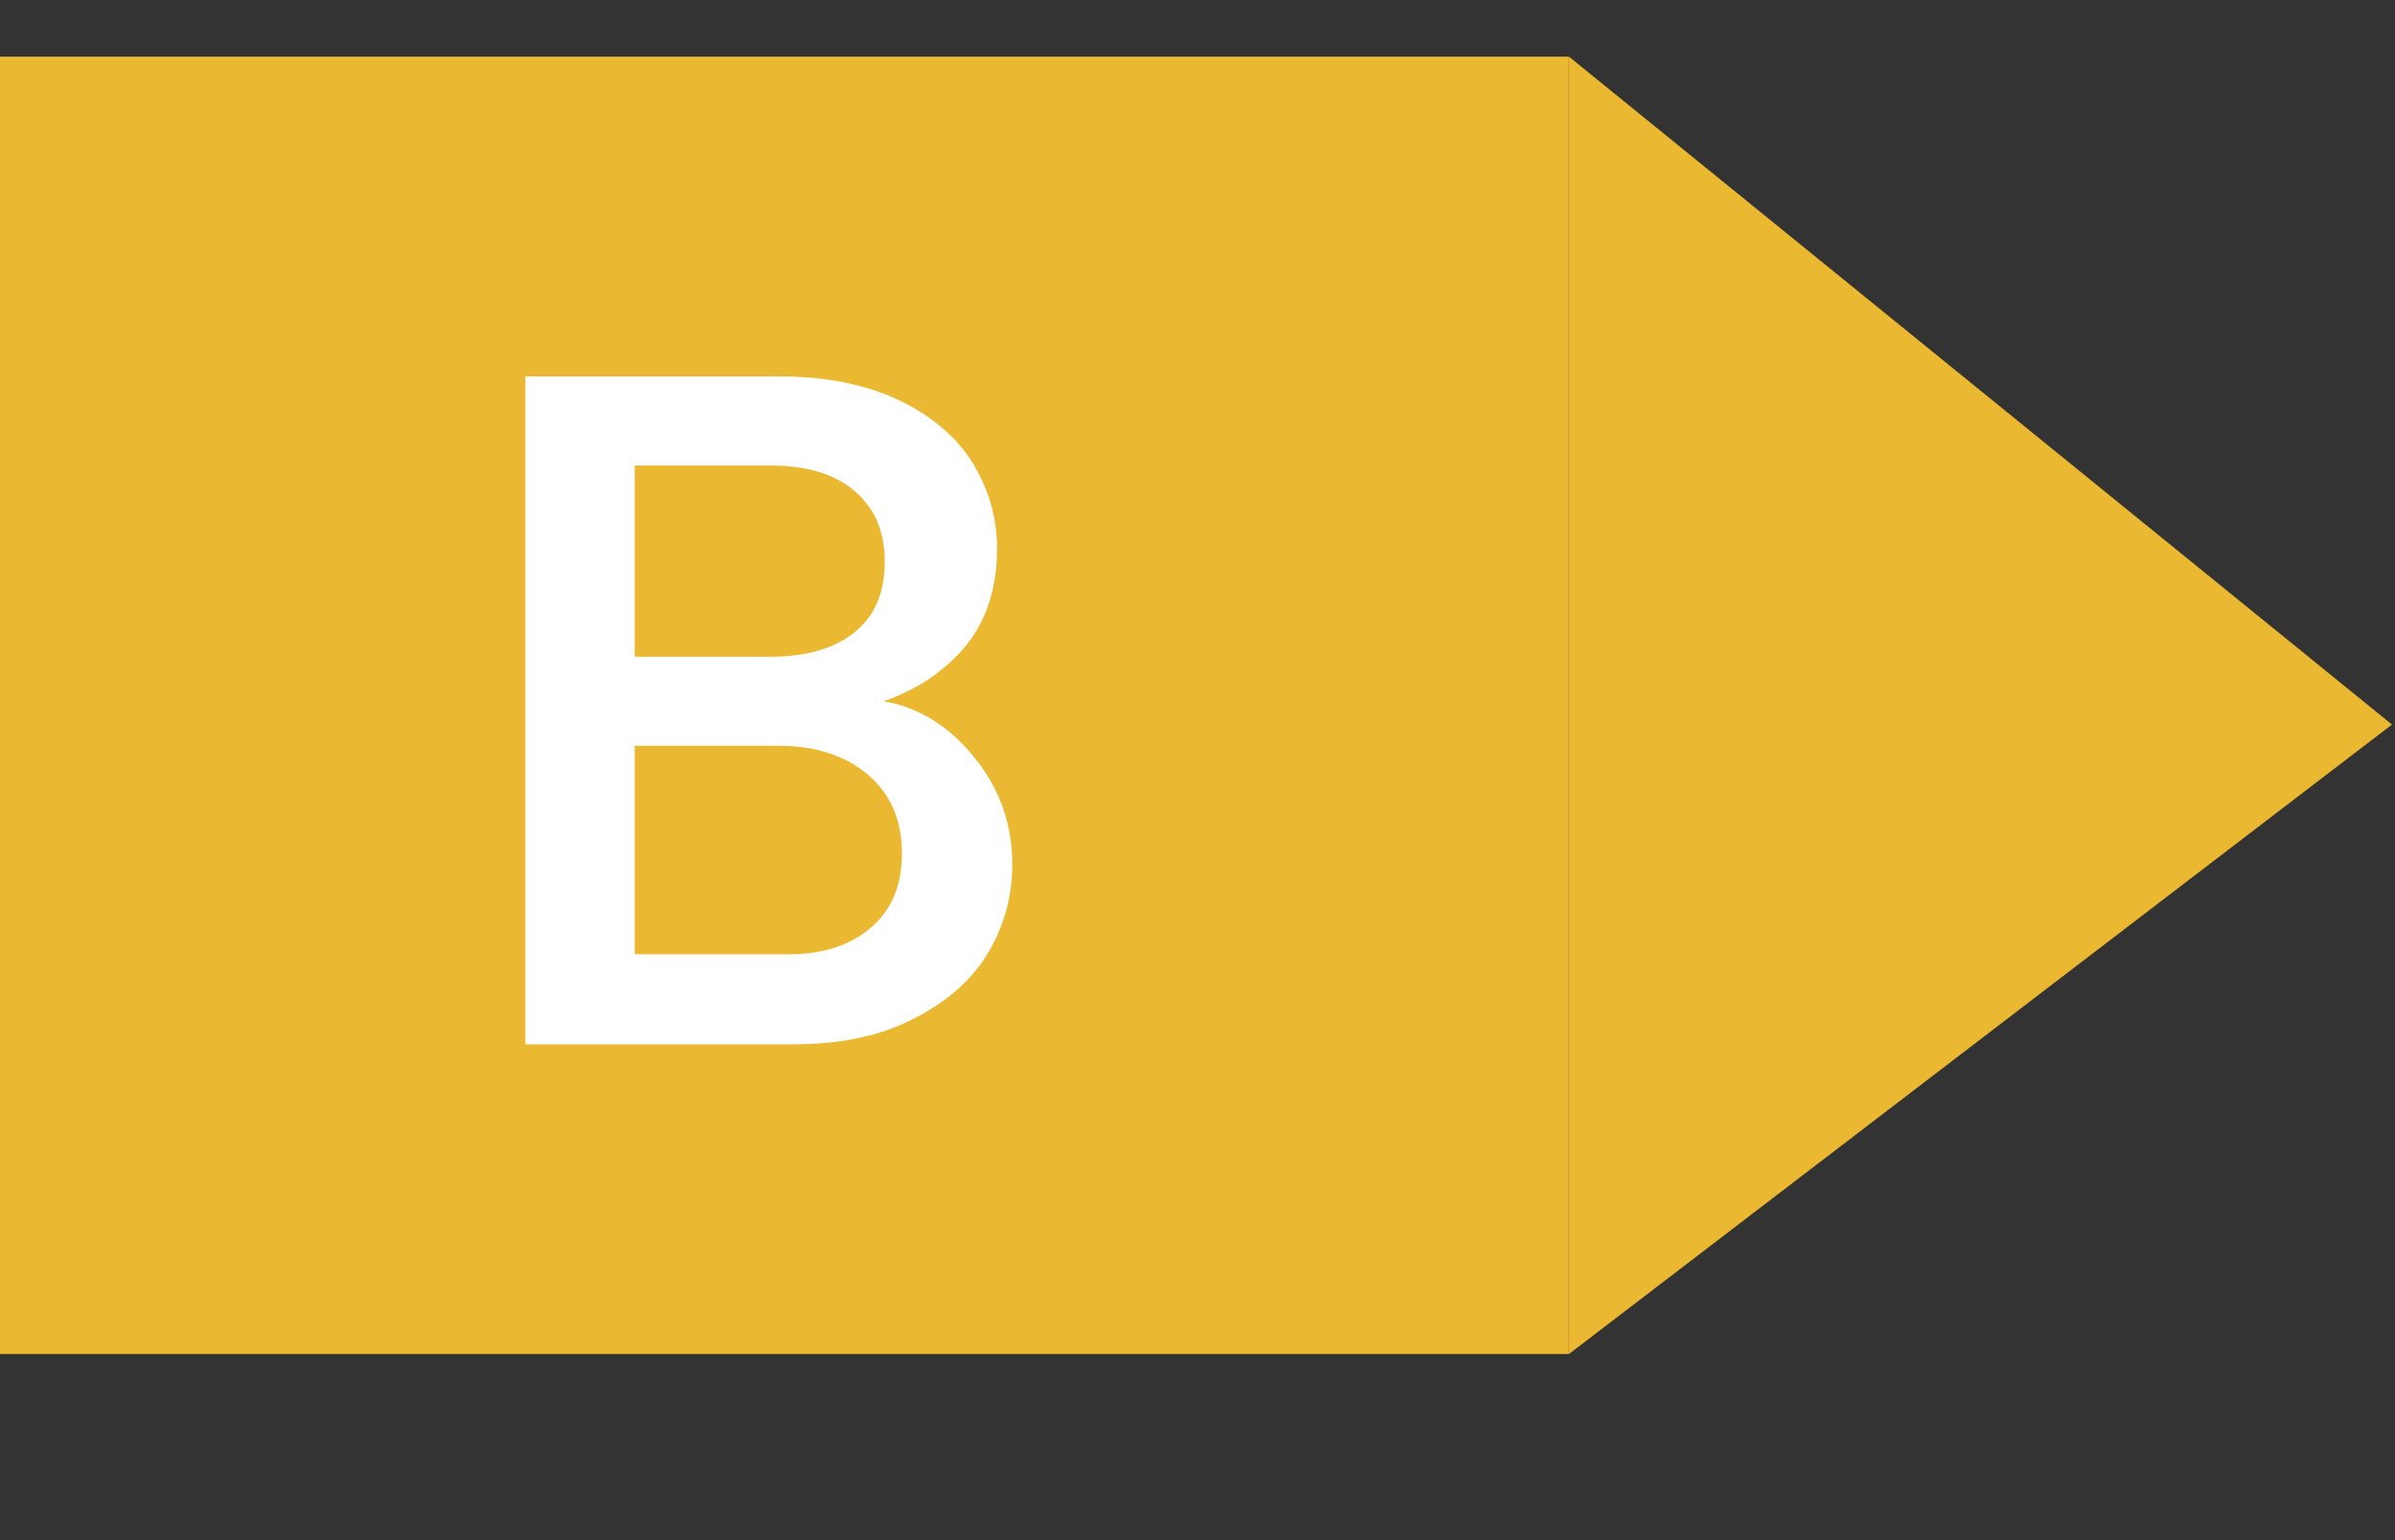
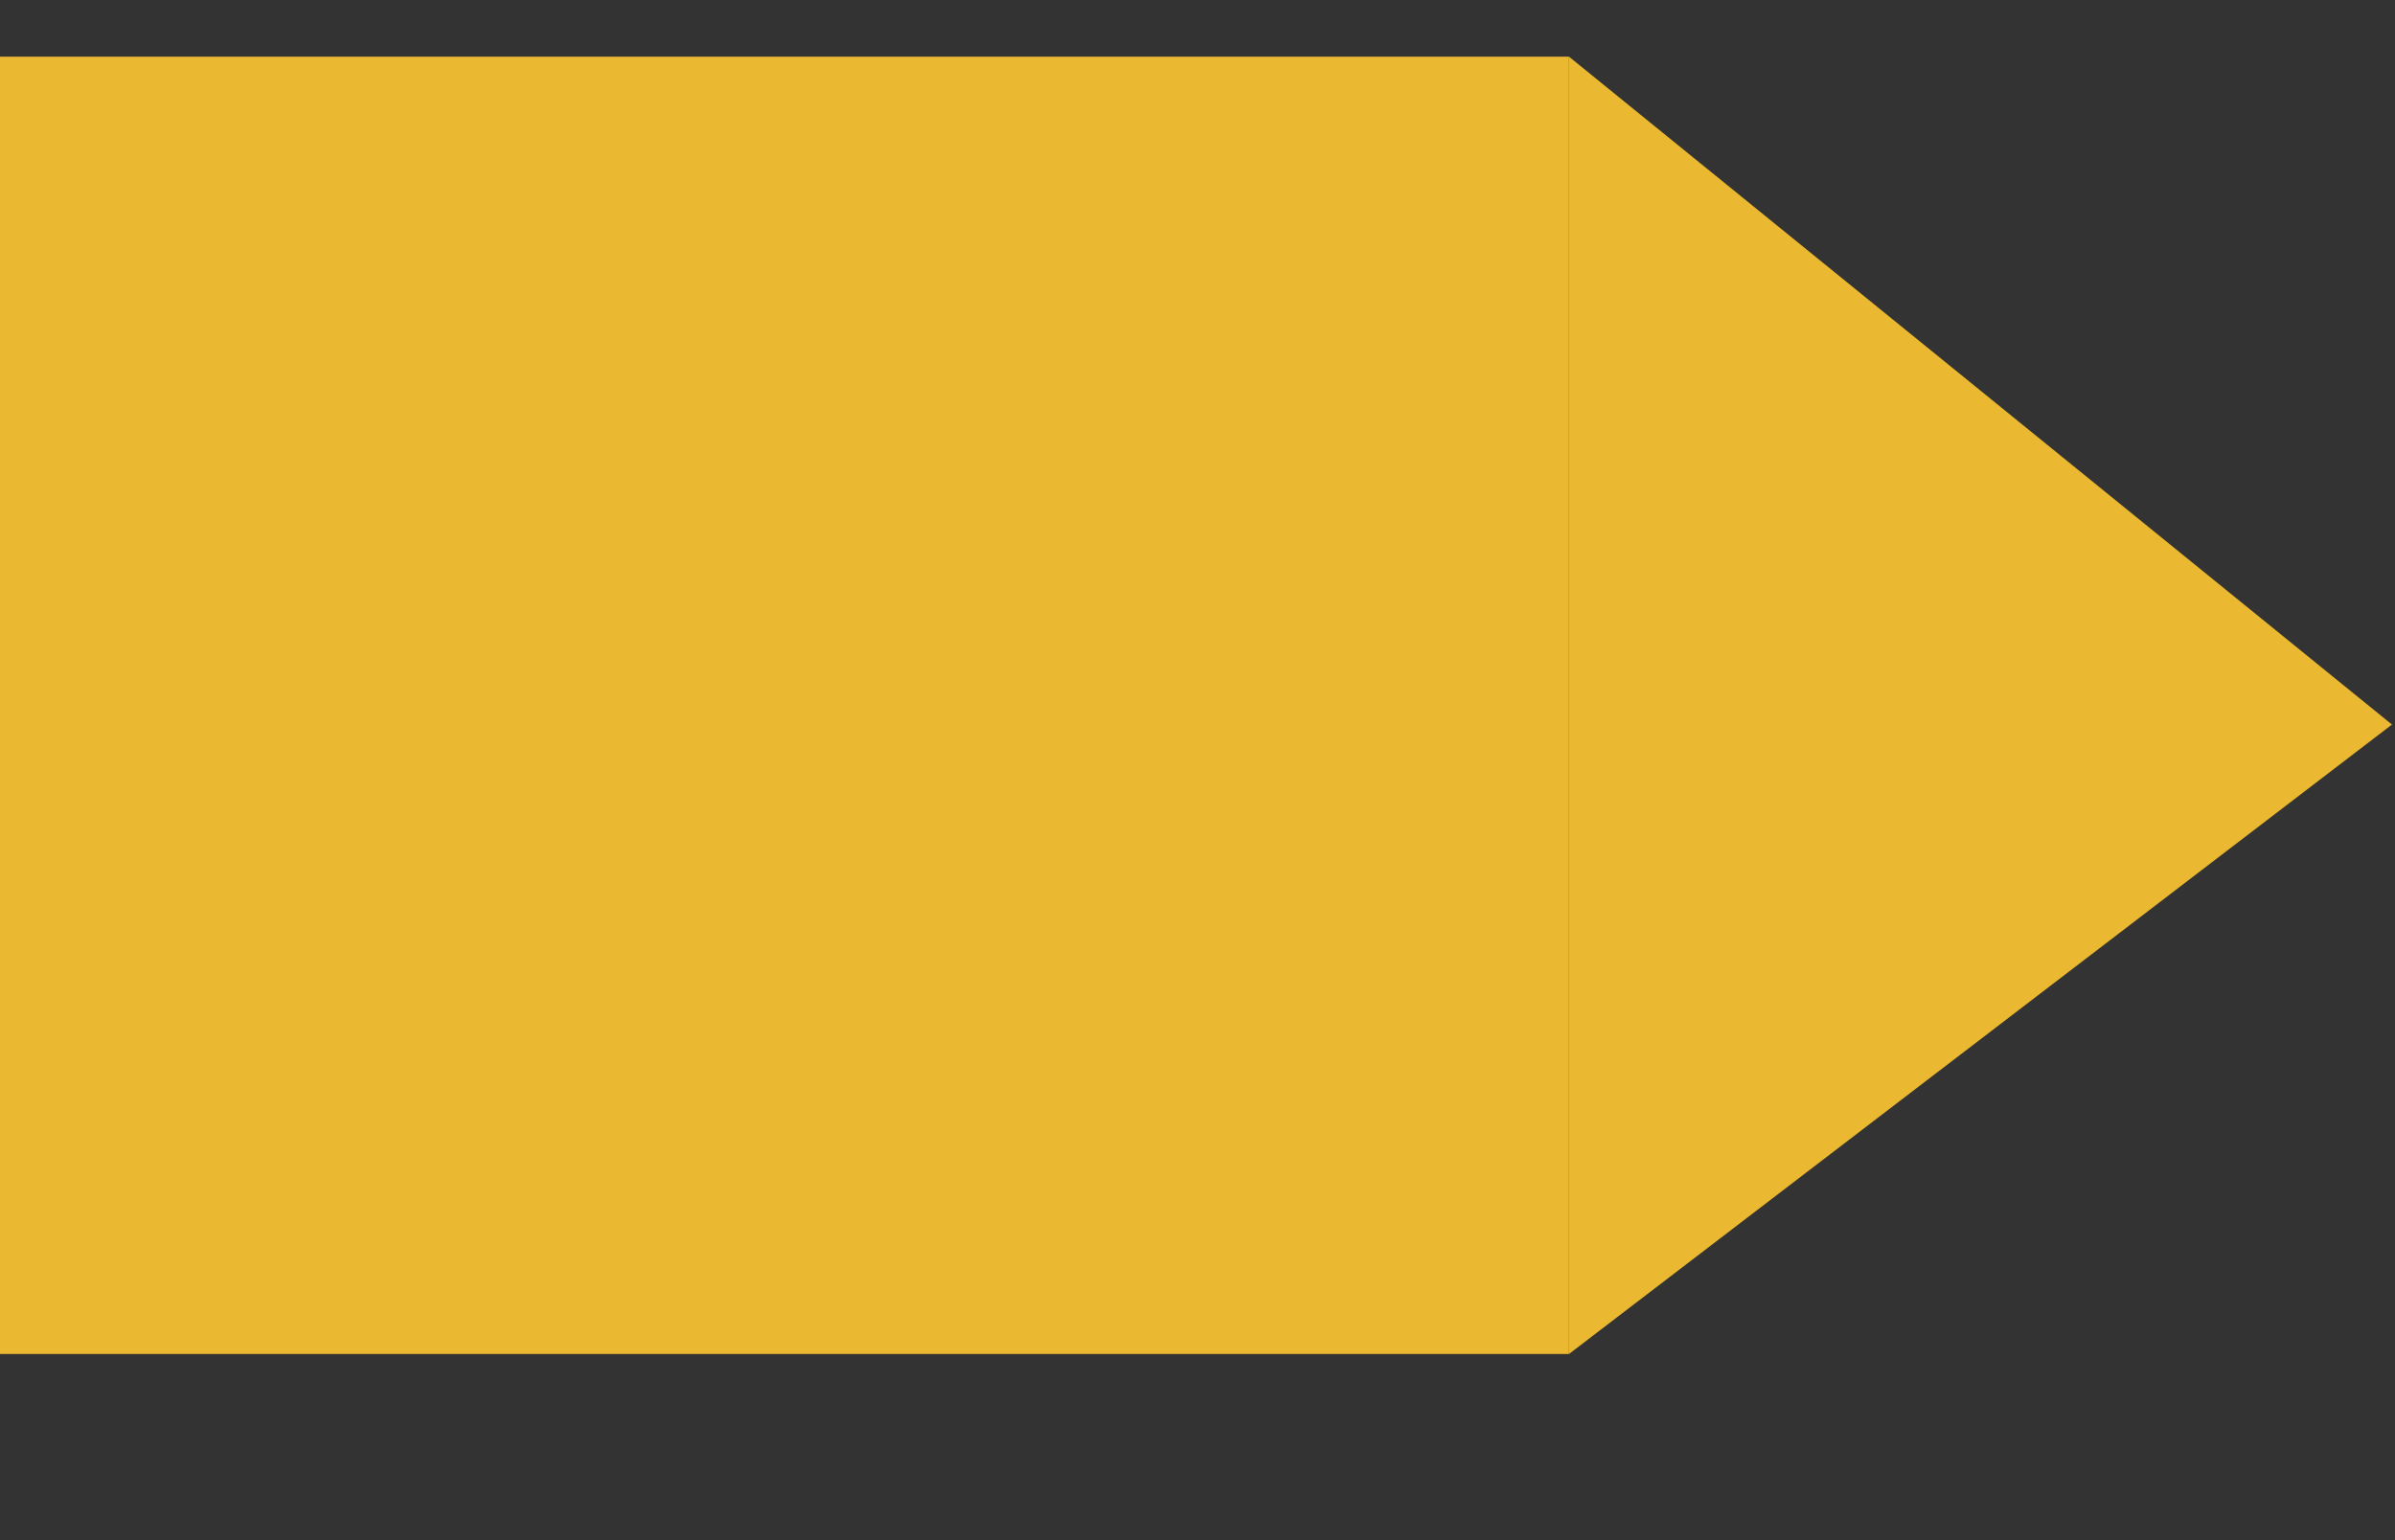
<svg xmlns="http://www.w3.org/2000/svg" version="1.1" id="a" x="0px" y="0px" viewBox="0 0 236.6 152.2" style="enable-background:new 0 0 236.6 152.2;" xml:space="preserve">
  <rect x="0" y="0" width="236.6" height="152.2" fill="#333333" stroke="none" />
  <style type="text/css">
	.st0{fill:#EBB831;}
	.st1{fill:#FFFFFF;}
</style>
  <g>
    <rect x="0" y="5.6" class="st0" width="155" height="128.2" />
    <polygon class="st0" points="155,5.6 155,133.8 236.3,71.6  " />
  </g>
  <g>
-     <path class="st1" d="M96.3,74.9c2.5,3.1,3.7,6.6,3.7,10.5c0,3.4-0.9,6.4-2.6,9.1c-1.7,2.7-4.3,4.8-7.6,6.4   c-3.3,1.6-7.1,2.3-11.5,2.3H51.9v-66h25.2c4.5,0,8.4,0.8,11.6,2.3s5.7,3.6,7.3,6.1c1.6,2.6,2.5,5.4,2.5,8.6c0,3.8-1,7-3,9.5   c-2,2.5-4.8,4.4-8.2,5.6C90.8,69.9,93.8,71.8,96.3,74.9z M62.7,64.9h13.4c3.5,0,6.3-0.8,8.3-2.4c2-1.6,3-3.9,3-7c0-3-1-5.3-3-7   c-2-1.7-4.8-2.5-8.3-2.5H62.7V64.9z M86,91.7c2.1-1.8,3.1-4.2,3.1-7.4c0-3.2-1.1-5.8-3.3-7.7c-2.2-1.9-5.2-2.9-8.8-2.9H62.7v20.6   h14.6C81,94.4,83.9,93.5,86,91.7z" />
-   </g>
+     </g>
</svg>